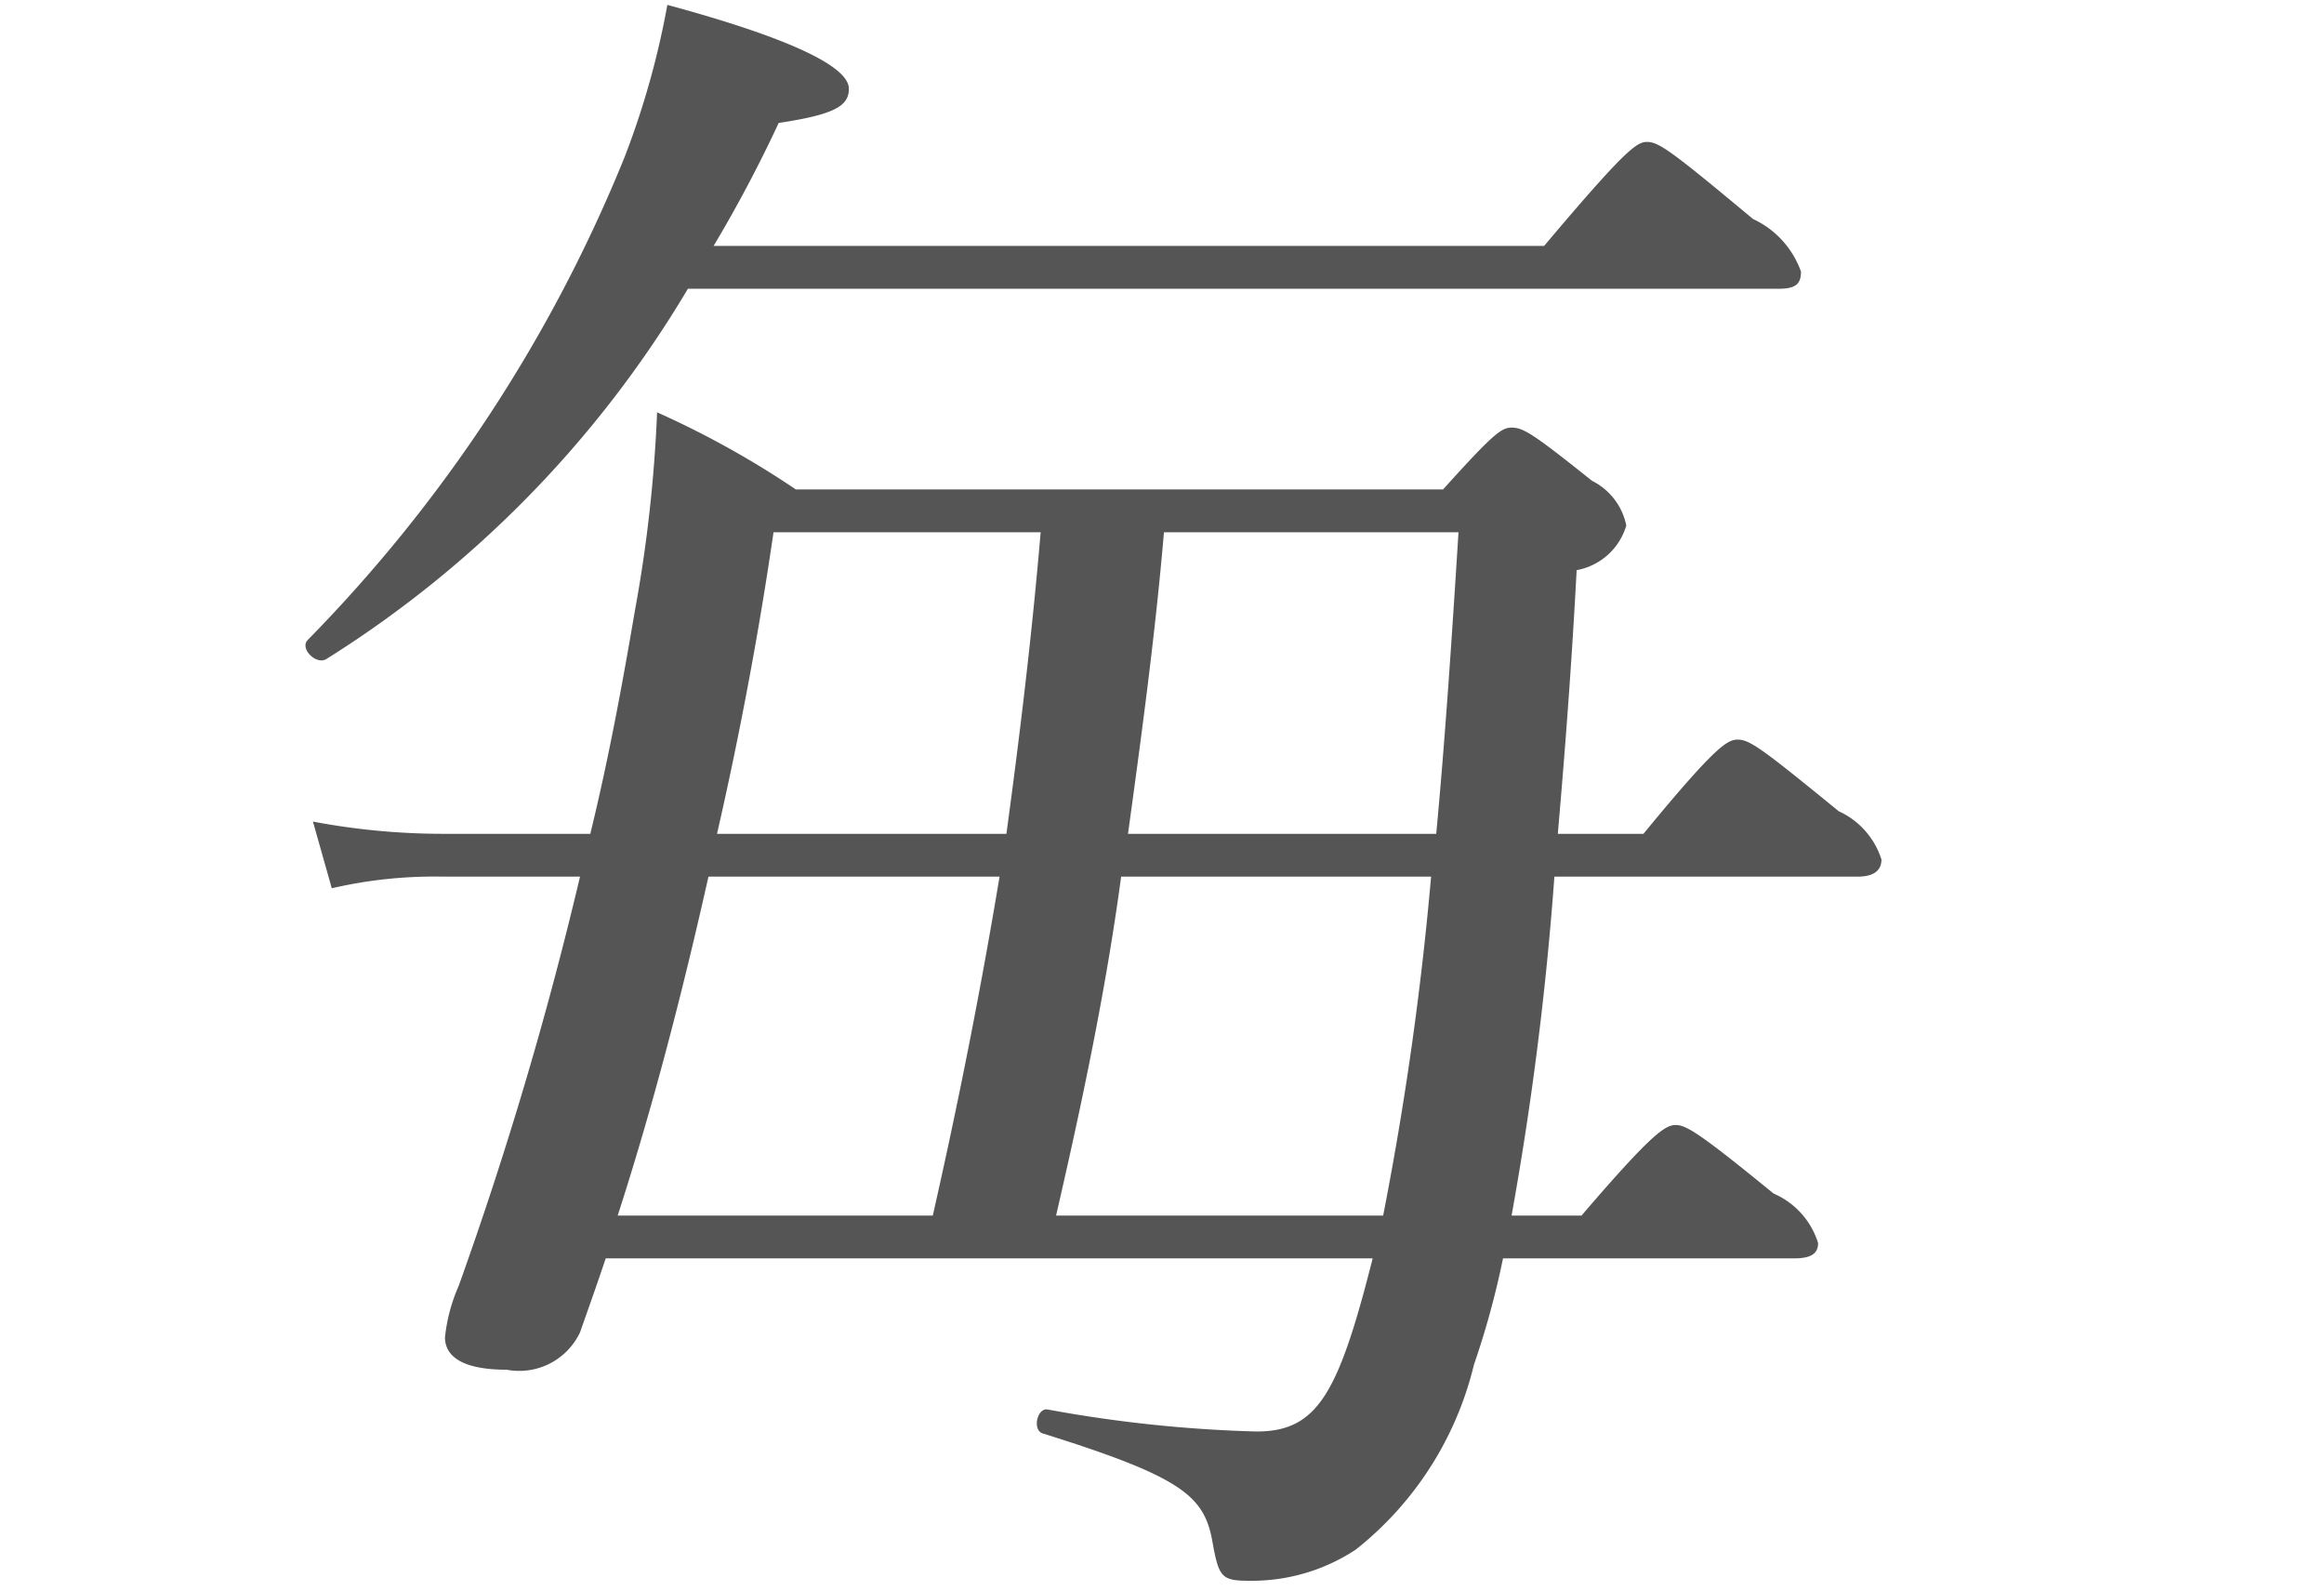
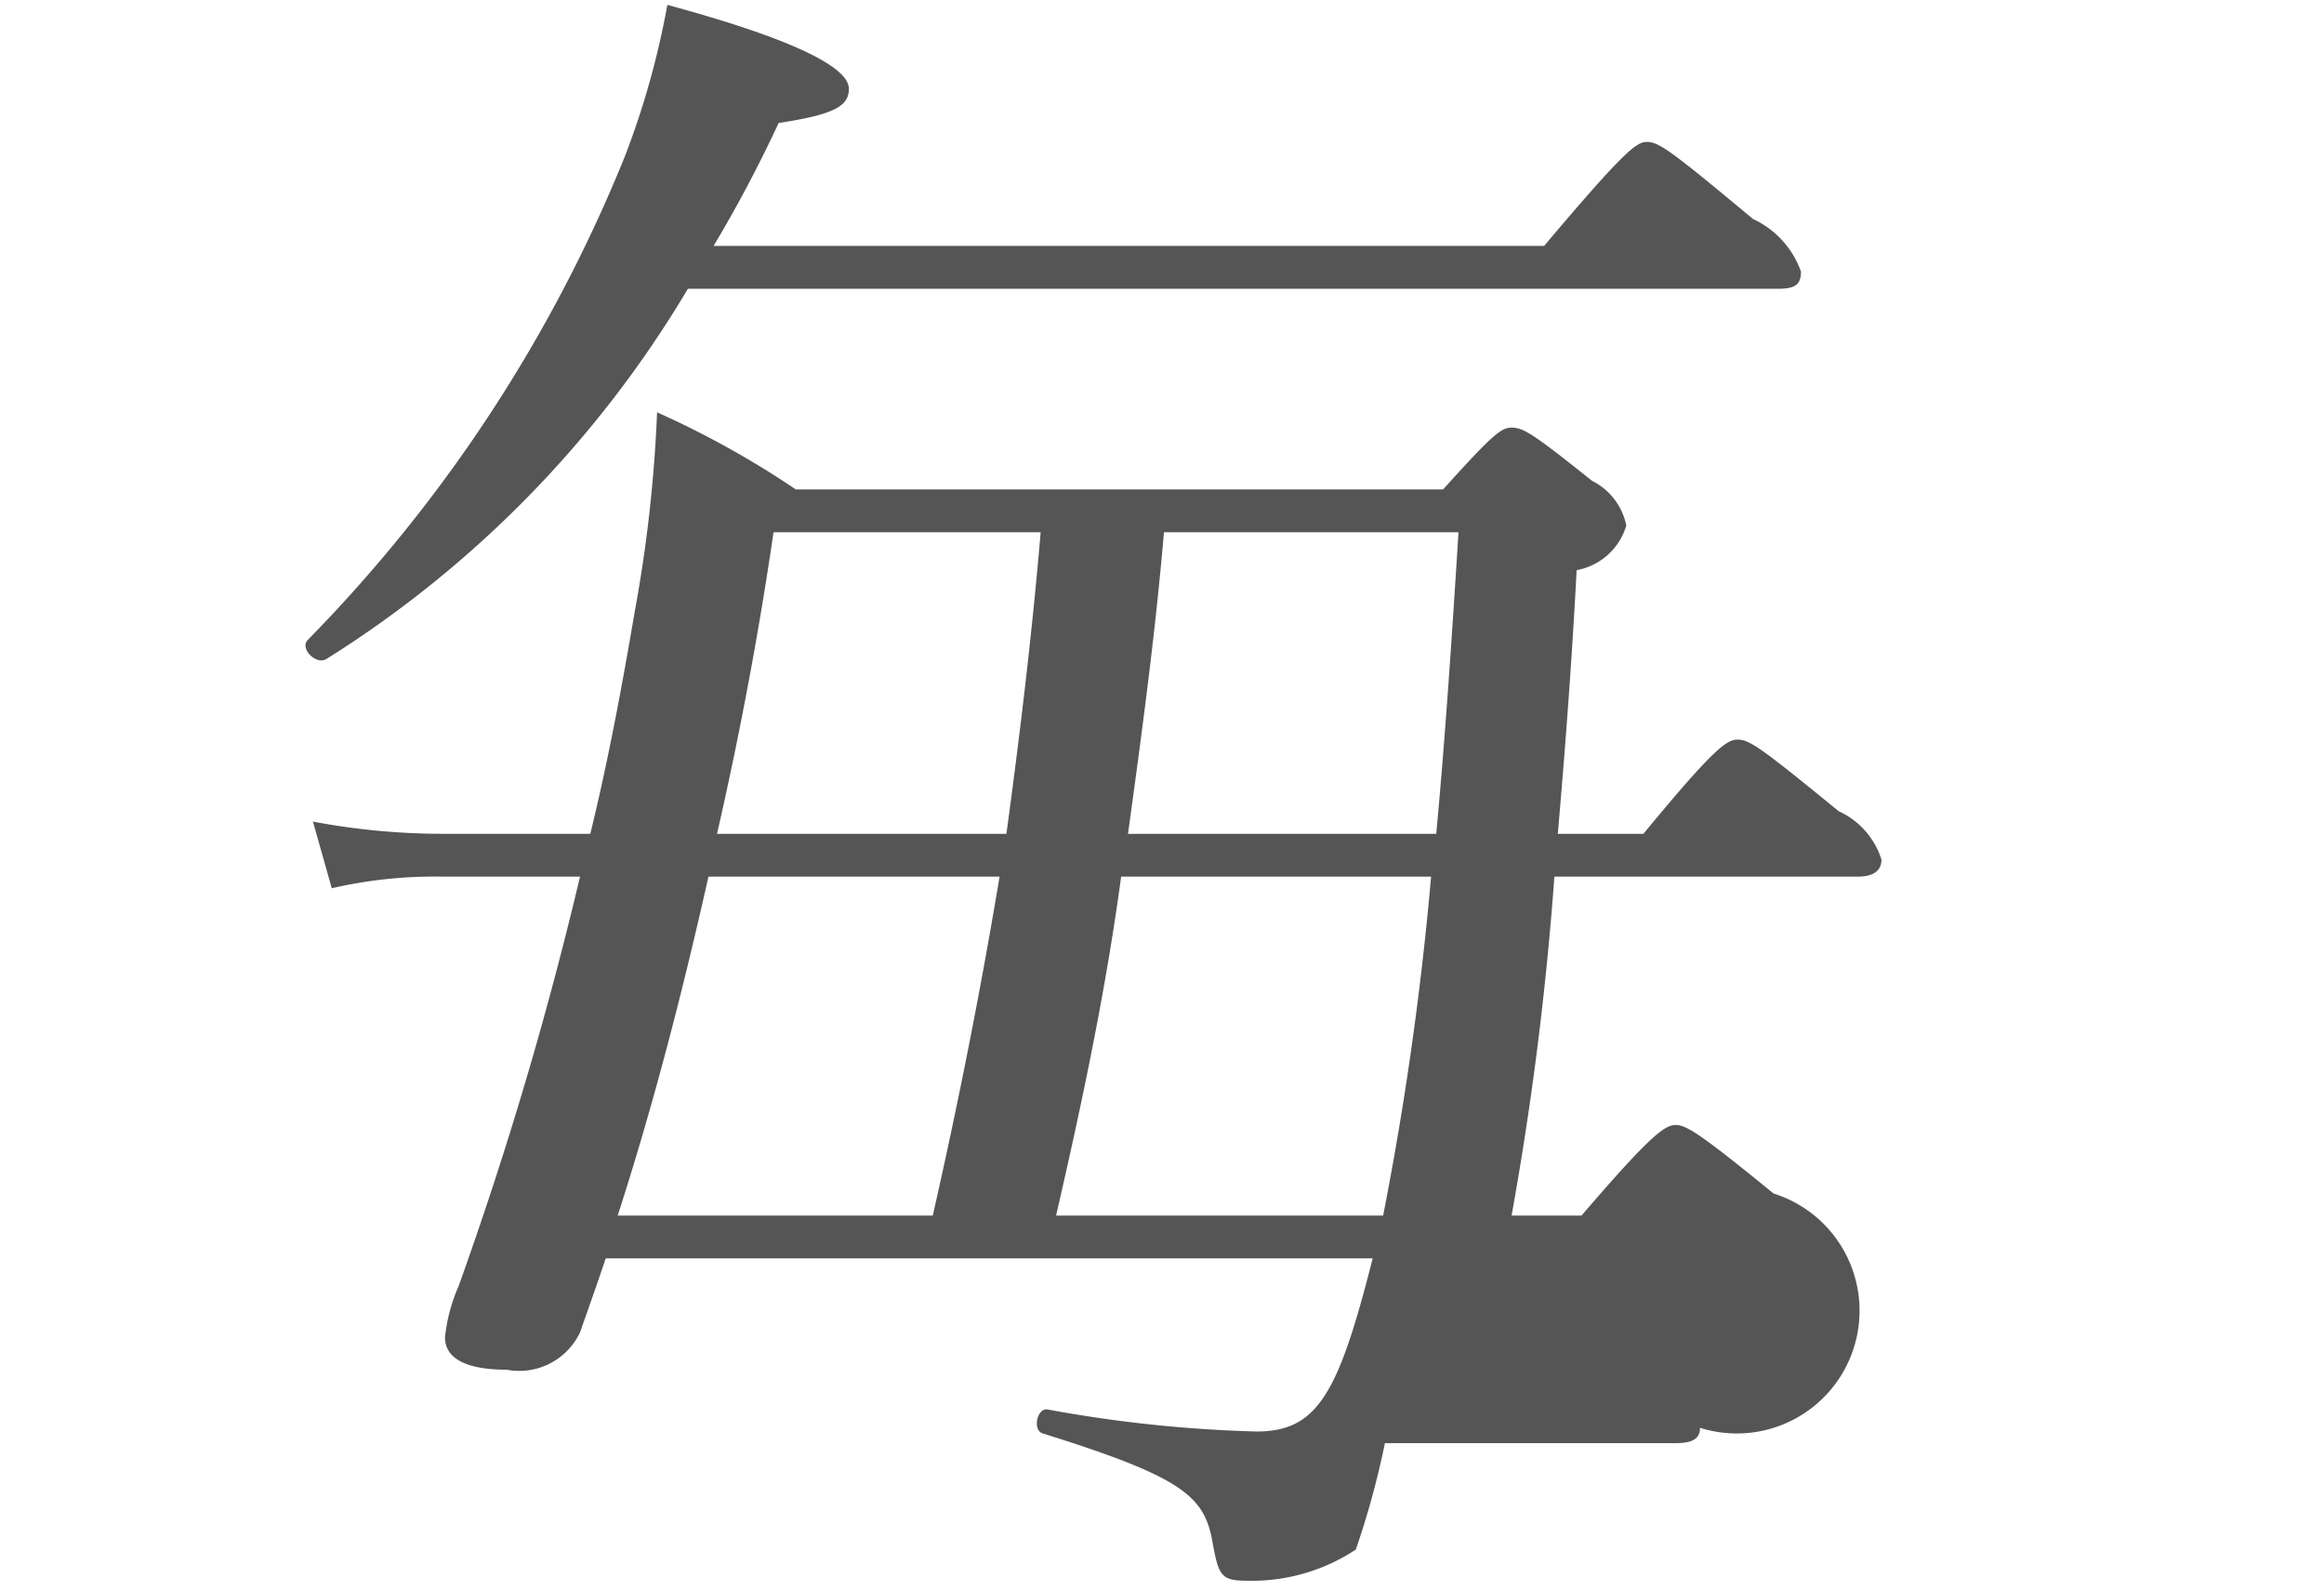
<svg xmlns="http://www.w3.org/2000/svg" id="レイヤー_1" data-name="レイヤー 1" viewBox="0 0 38 26">
  <defs>
    <style>.cls-1{fill:#555;}</style>
  </defs>
  <title>アートボード 1 のコピー 3</title>
-   <path id="_50" data-name=" 50" class="cls-1" d="M24.716,19.87a52.641,52.641,0,0,0,.7-5.54h4.956c.28,0,.392-.11.392-.28a1.3,1.3,0,0,0-.7-.79c-1.26-1.03-1.456-1.17-1.652-1.17-.168,0-.364.11-1.54,1.54h-1.4c.112-1.29.224-2.72.308-4.31a1.042,1.042,0,0,0,.812-.73,1.05,1.05,0,0,0-.56-.73c-.952-.76-1.12-.87-1.316-.87-.168,0-.308.11-1.12,1.01H13.012a14.99,14.99,0,0,0-2.268-1.26,23.055,23.055,0,0,1-.364,3.25c-.2,1.17-.42,2.38-.728,3.64H7.217a11.465,11.465,0,0,1-2.1-.2l.308,1.09a7.433,7.433,0,0,1,1.82-.19H9.484A62.317,62.317,0,0,1,7.5,21.02a2.808,2.808,0,0,0-.224.84c0,.34.336.53,1.008.53a1.1,1.1,0,0,0,1.2-.61c.14-.4.28-.79.42-1.21H22.445c-.56,2.21-.9,2.83-1.9,2.83a22,22,0,0,1-3.416-.36c-.168-.03-.252.33-.084.39,2.24.7,2.632,1.01,2.772,1.73.112.62.14.68.616.68a3.085,3.085,0,0,0,1.736-.51A5.491,5.491,0,0,0,24.1,22.31a13.942,13.942,0,0,0,.476-1.74h4.76c.28,0,.392-.08.392-.25A1.3,1.3,0,0,0,29,19.51c-1.2-.98-1.428-1.12-1.6-1.12s-.392.14-1.54,1.48H24.716Zm-7.448,0c.42-1.82.812-3.67,1.064-5.54H23.4a52.781,52.781,0,0,1-.784,5.54Zm-7.168,0c.588-1.82,1.064-3.67,1.484-5.54h4.76c-.308,1.85-.672,3.69-1.092,5.54Zm1.624-6.24c.392-1.71.7-3.39.924-4.93h4.368c-.14,1.65-.336,3.28-.56,4.93ZM23.848,8.7c-.112,1.79-.224,3.44-.364,4.93h-5.04c.224-1.63.448-3.28.588-4.93ZM11.668,4.02a22.035,22.035,0,0,0,1.064-2.01c.924-.14,1.148-.28,1.148-.56,0-.37-1.008-.84-2.968-1.37a13.628,13.628,0,0,1-.7,2.49,24.261,24.261,0,0,1-5.179,7.89c-.14.14.14.42.308.31a17.971,17.971,0,0,0,5.907-6.05H29.084c.28,0,.364-.08.364-.28a1.5,1.5,0,0,0-.784-.86c-1.344-1.12-1.54-1.26-1.736-1.26-.168,0-.364.14-1.68,1.7Z" />
+   <path id="_50" data-name=" 50" class="cls-1" d="M24.716,19.87a52.641,52.641,0,0,0,.7-5.54h4.956c.28,0,.392-.11.392-.28a1.3,1.3,0,0,0-.7-.79c-1.26-1.03-1.456-1.17-1.652-1.17-.168,0-.364.11-1.54,1.54h-1.4c.112-1.29.224-2.72.308-4.31a1.042,1.042,0,0,0,.812-.73,1.05,1.05,0,0,0-.56-.73c-.952-.76-1.12-.87-1.316-.87-.168,0-.308.11-1.12,1.01H13.012a14.99,14.99,0,0,0-2.268-1.26,23.055,23.055,0,0,1-.364,3.25c-.2,1.17-.42,2.38-.728,3.64H7.217a11.465,11.465,0,0,1-2.1-.2l.308,1.09a7.433,7.433,0,0,1,1.82-.19H9.484A62.317,62.317,0,0,1,7.5,21.02a2.808,2.808,0,0,0-.224.84c0,.34.336.53,1.008.53a1.1,1.1,0,0,0,1.2-.61c.14-.4.28-.79.42-1.21H22.445c-.56,2.21-.9,2.83-1.9,2.83a22,22,0,0,1-3.416-.36c-.168-.03-.252.33-.084.39,2.24.7,2.632,1.01,2.772,1.73.112.62.14.68.616.68a3.085,3.085,0,0,0,1.736-.51a13.942,13.942,0,0,0,.476-1.74h4.76c.28,0,.392-.08.392-.25A1.3,1.3,0,0,0,29,19.51c-1.2-.98-1.428-1.12-1.6-1.12s-.392.14-1.54,1.48H24.716Zm-7.448,0c.42-1.82.812-3.67,1.064-5.54H23.4a52.781,52.781,0,0,1-.784,5.54Zm-7.168,0c.588-1.82,1.064-3.67,1.484-5.54h4.76c-.308,1.85-.672,3.69-1.092,5.54Zm1.624-6.24c.392-1.71.7-3.39.924-4.93h4.368c-.14,1.65-.336,3.28-.56,4.93ZM23.848,8.7c-.112,1.79-.224,3.44-.364,4.93h-5.04c.224-1.63.448-3.28.588-4.93ZM11.668,4.02a22.035,22.035,0,0,0,1.064-2.01c.924-.14,1.148-.28,1.148-.56,0-.37-1.008-.84-2.968-1.37a13.628,13.628,0,0,1-.7,2.49,24.261,24.261,0,0,1-5.179,7.89c-.14.14.14.42.308.31a17.971,17.971,0,0,0,5.907-6.05H29.084c.28,0,.364-.08.364-.28a1.5,1.5,0,0,0-.784-.86c-1.344-1.12-1.54-1.26-1.736-1.26-.168,0-.364.14-1.68,1.7Z" />
</svg>